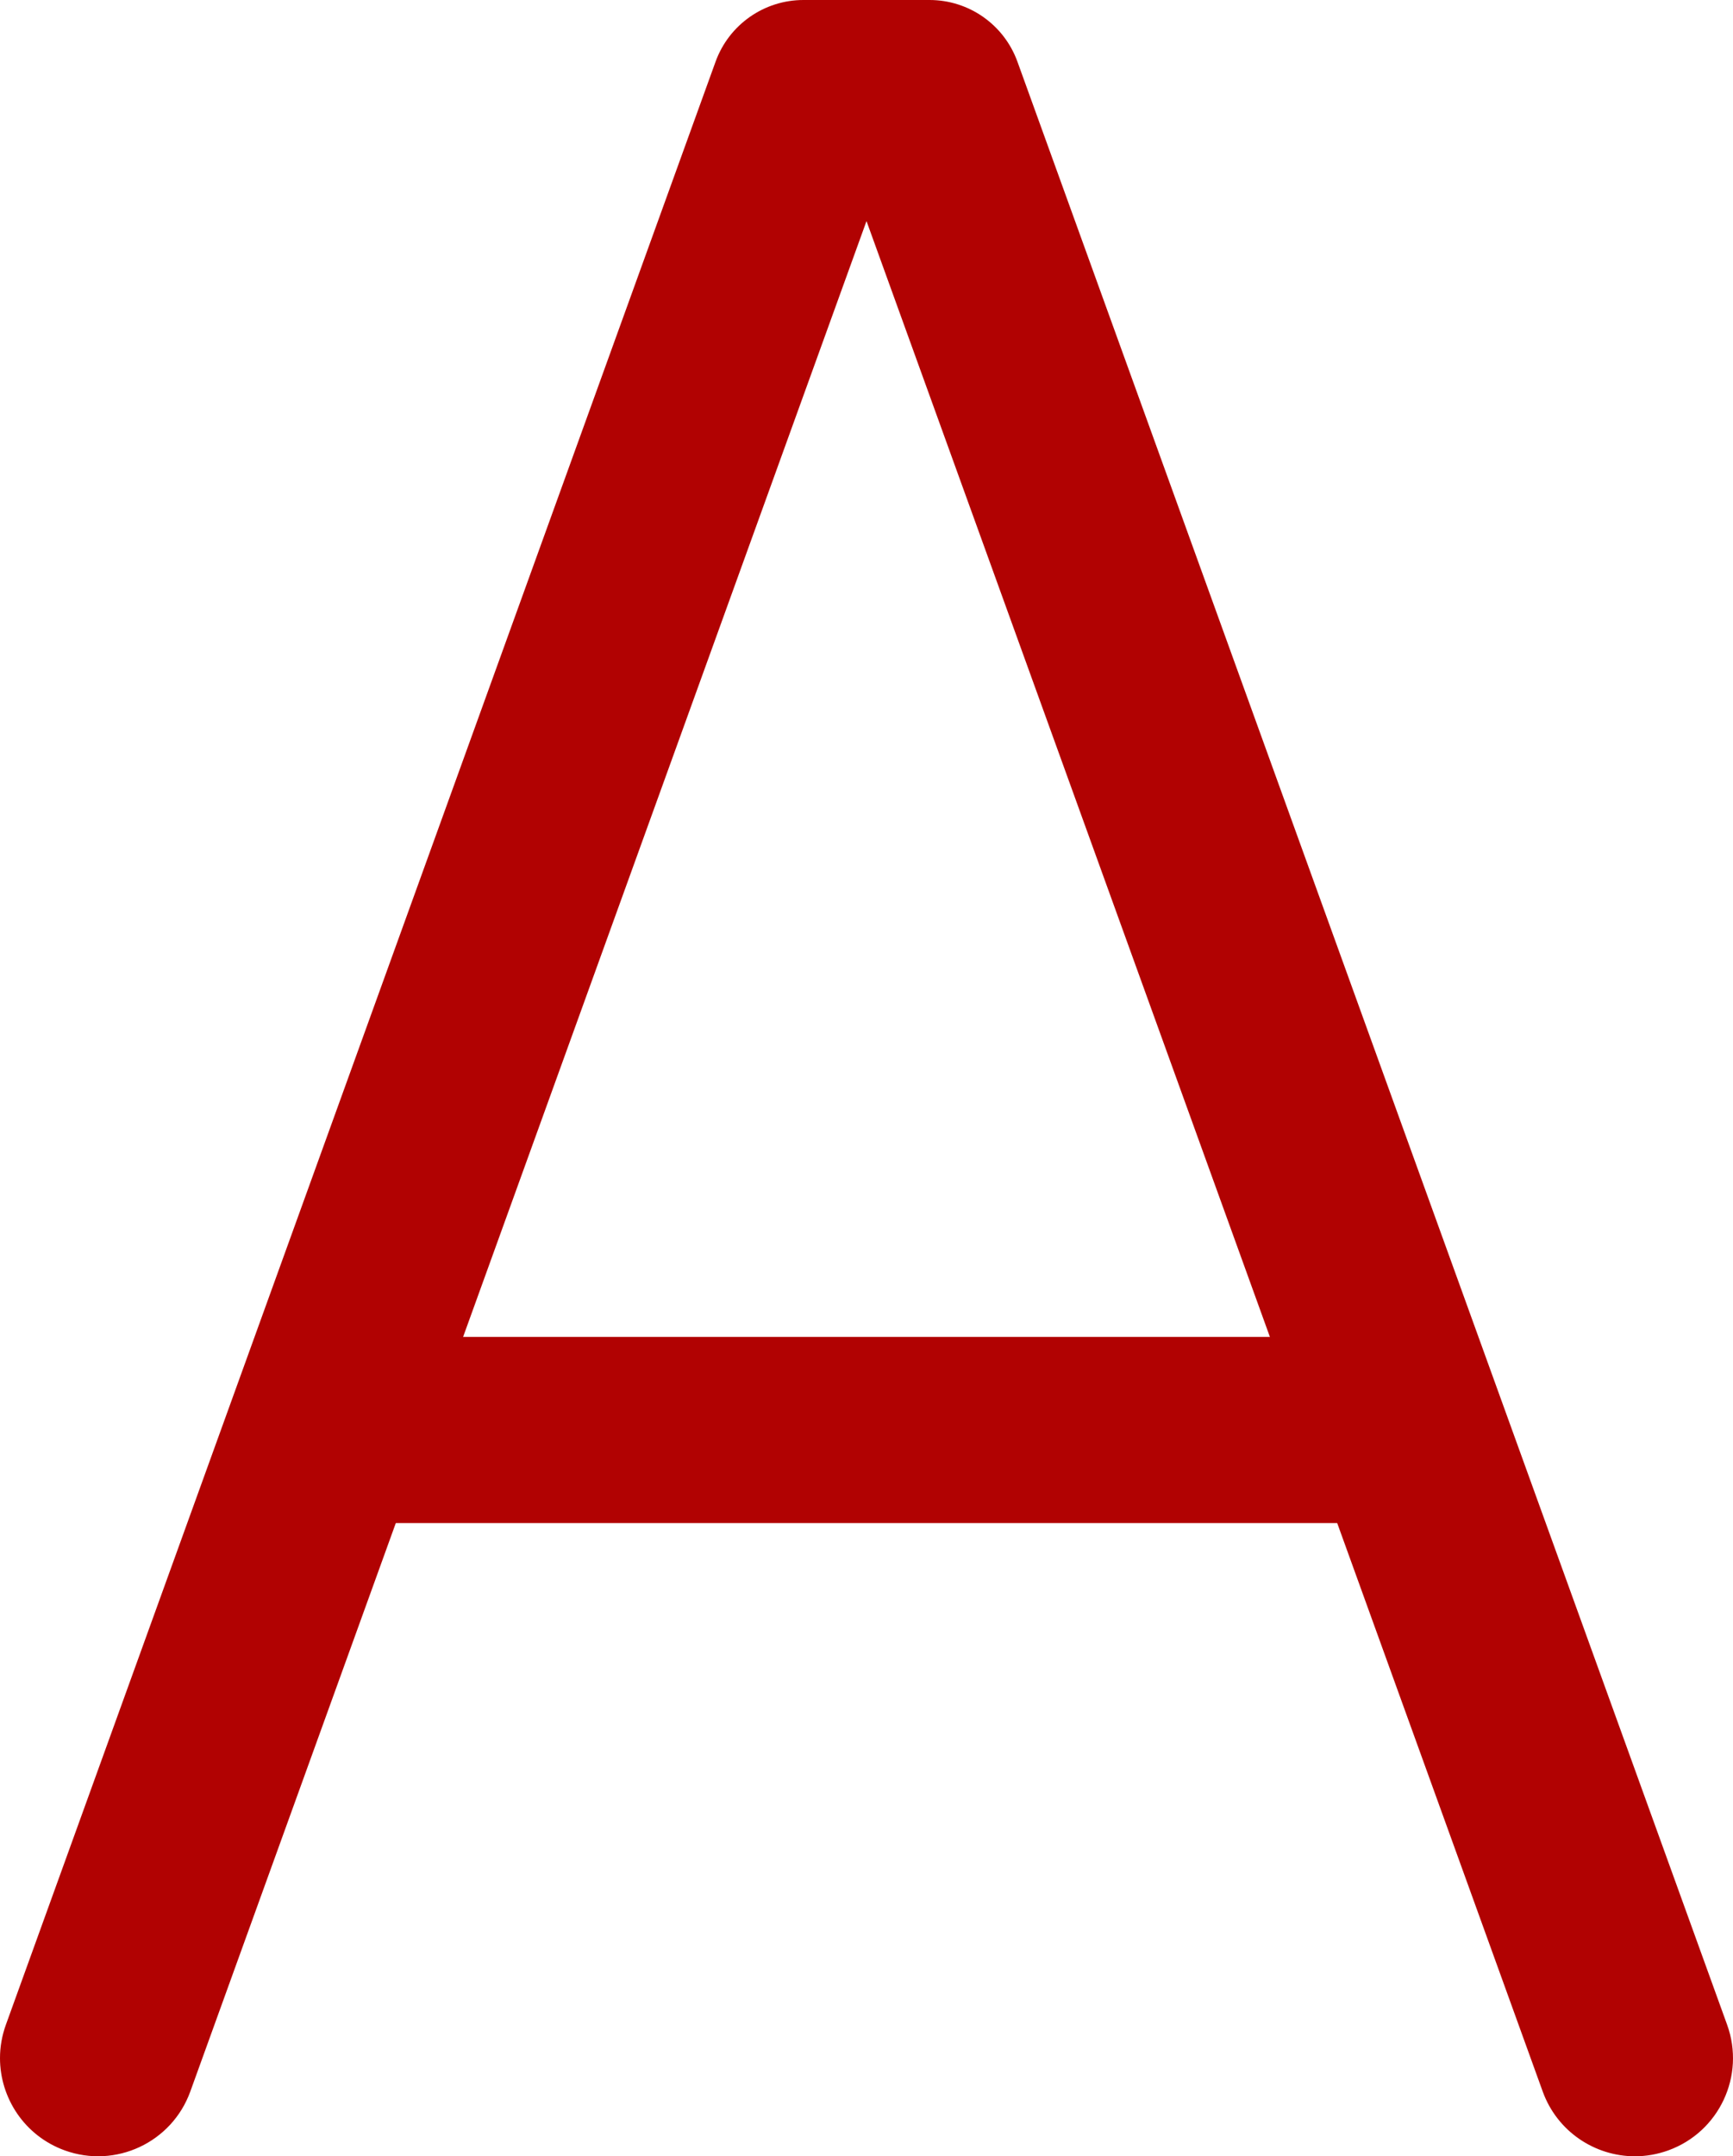
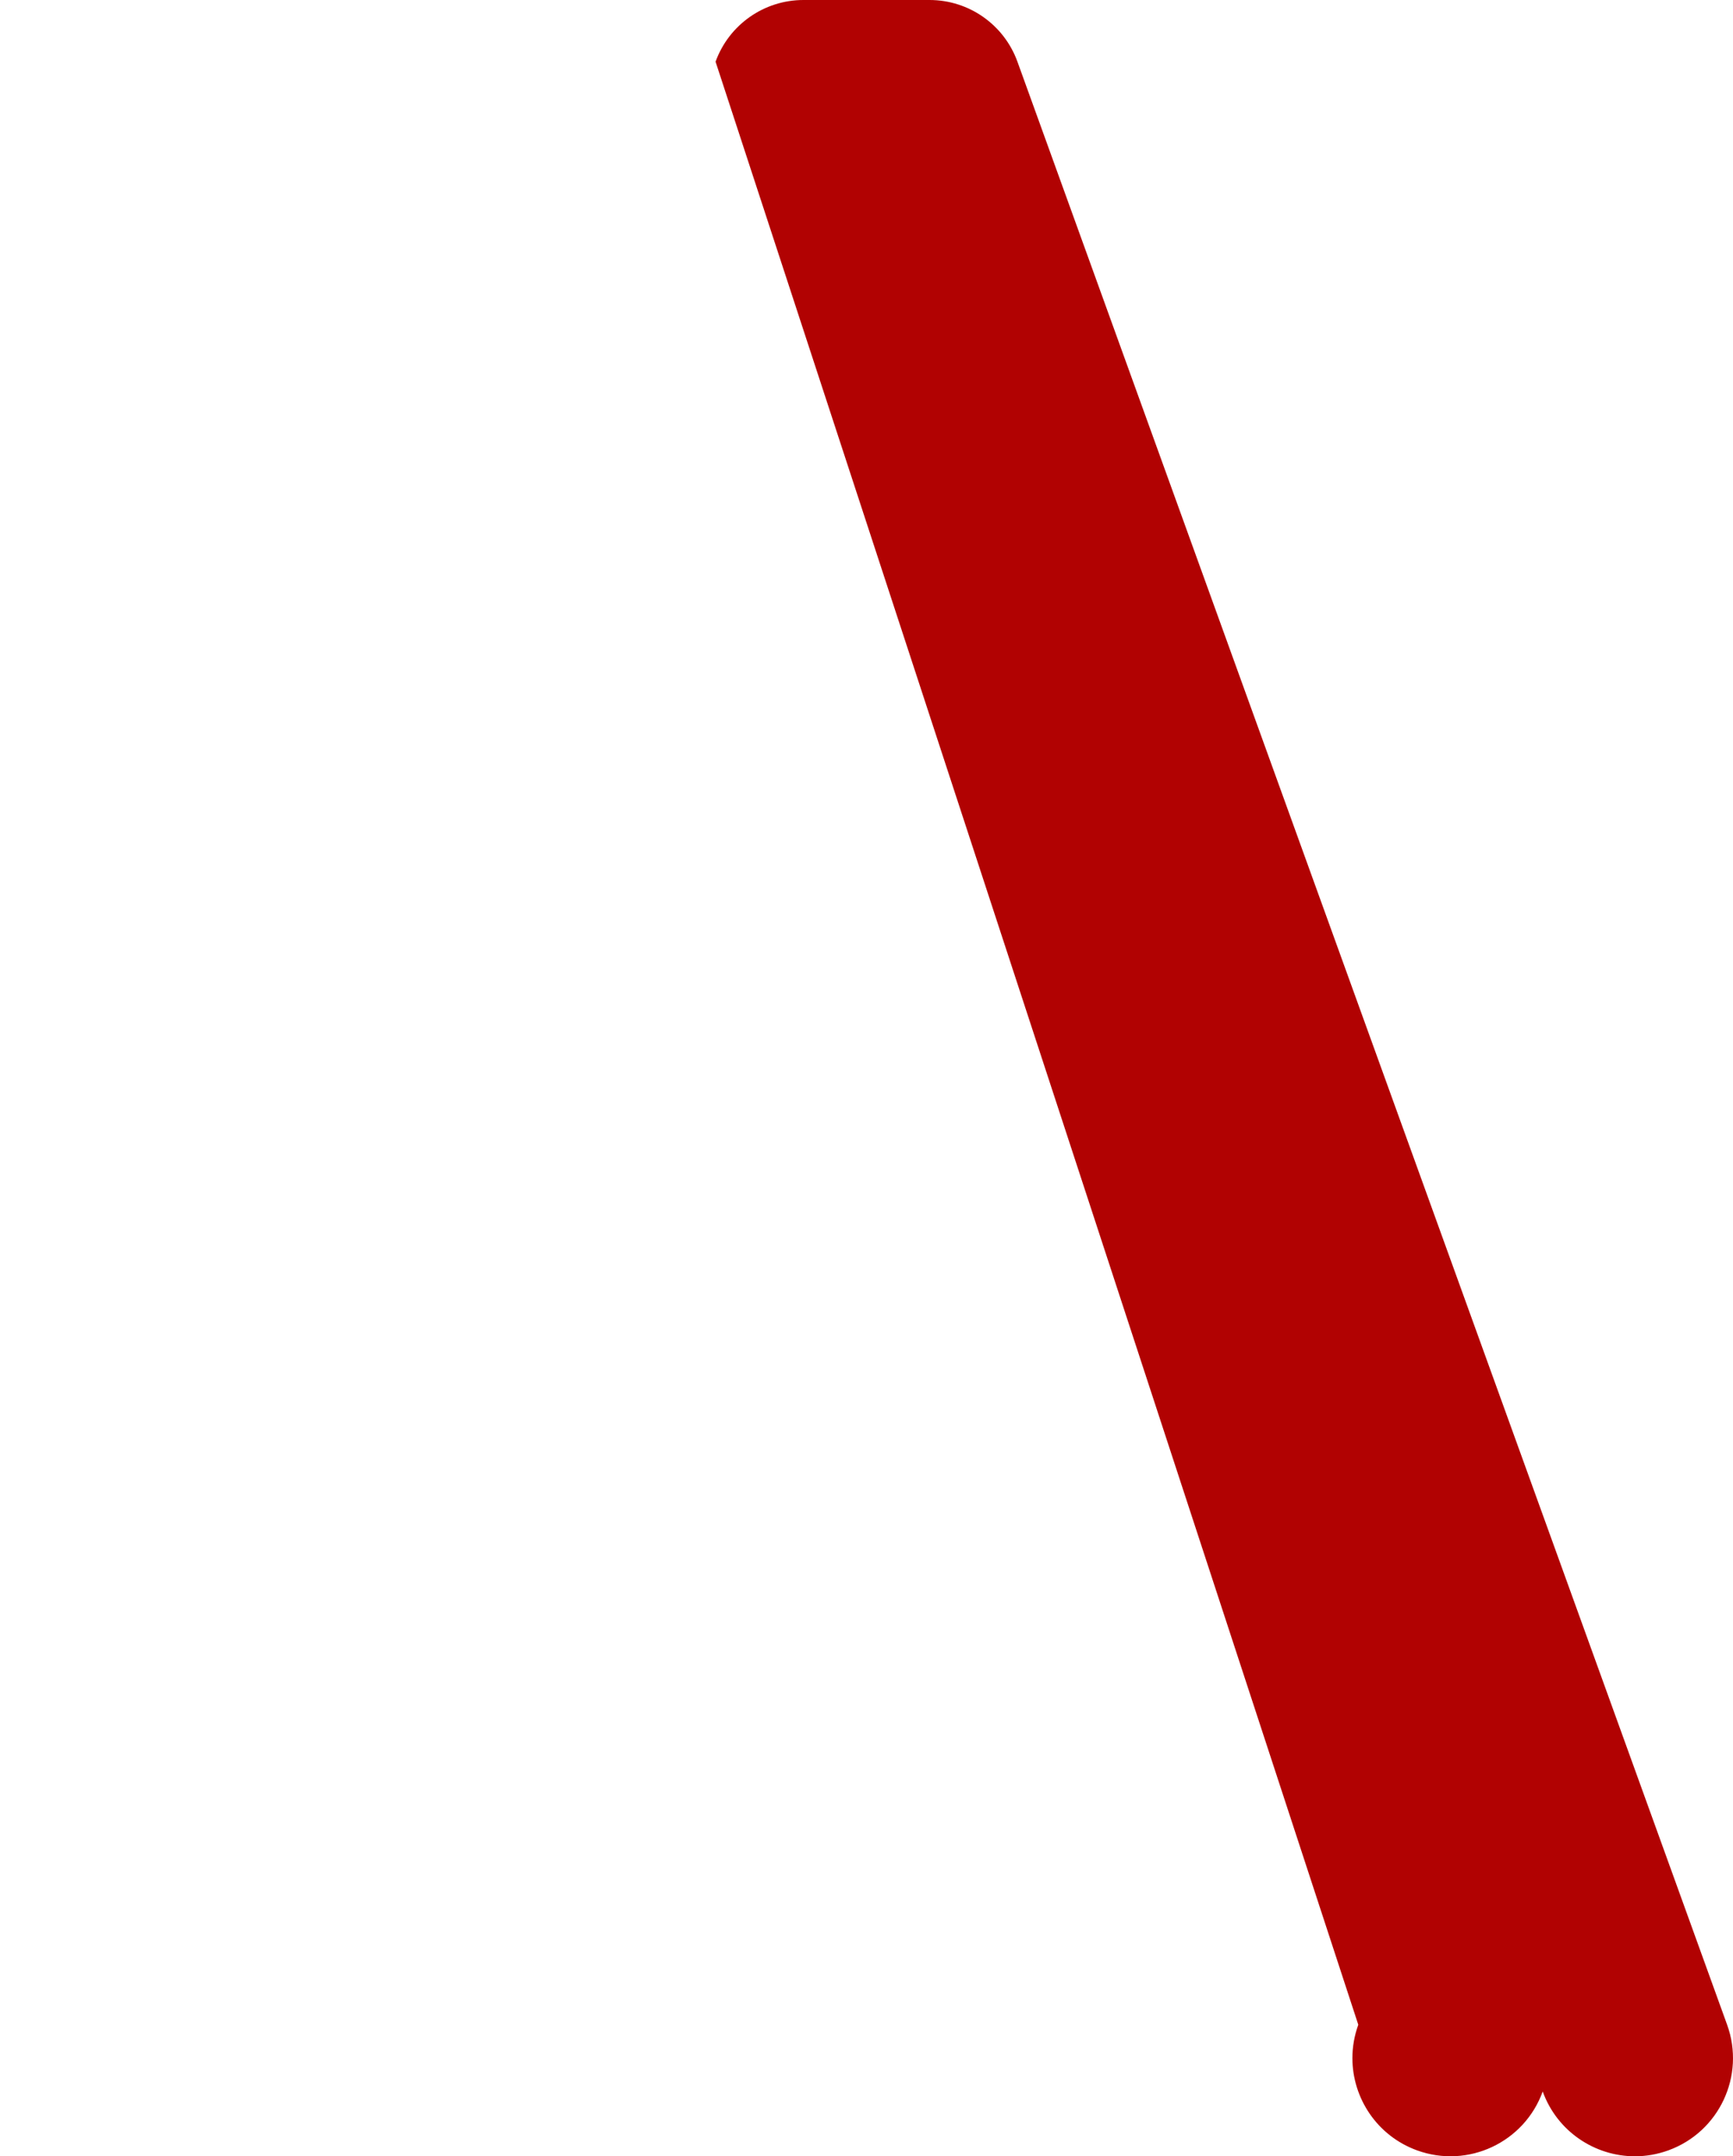
<svg xmlns="http://www.w3.org/2000/svg" id="Ebene_2" data-name="Ebene 2" viewBox="0 0 1201.78 1494.25">
  <defs>
    <style>
      .cls-1 {
        fill: #b10202;
        stroke-width: 0px;
      }
    </style>
  </defs>
-   <path class="cls-1" d="m1156.89,1490.17c-7.64,2.76-15.45,4.08-23.13,4.08-27.82,0-53.93-17.21-63.94-44.89L600.89,153.2,131.97,1449.36c-12.78,35.32-51.76,53.59-87.08,40.81-27.68-10.01-44.89-36.12-44.89-63.94,0-7.69,1.32-15.5,4.08-23.14L496.22,42.76c9.28-25.66,33.65-42.76,60.94-42.76h87.46c27.29,0,51.66,17.1,60.94,42.76l492.14,1360.33c12.78,35.32-5.49,74.31-40.81,87.08Z" />
-   <rect class="cls-1" x="252.03" y="926.44" width="750.78" height="129" />
+   <path class="cls-1" d="m1156.89,1490.17c-7.64,2.76-15.45,4.08-23.13,4.08-27.82,0-53.93-17.21-63.94-44.89c-12.78,35.32-51.76,53.59-87.08,40.81-27.68-10.01-44.89-36.12-44.89-63.94,0-7.69,1.32-15.5,4.08-23.14L496.22,42.76c9.28-25.66,33.65-42.76,60.94-42.76h87.46c27.29,0,51.66,17.1,60.94,42.76l492.14,1360.33c12.78,35.32-5.49,74.31-40.81,87.08Z" />
</svg>